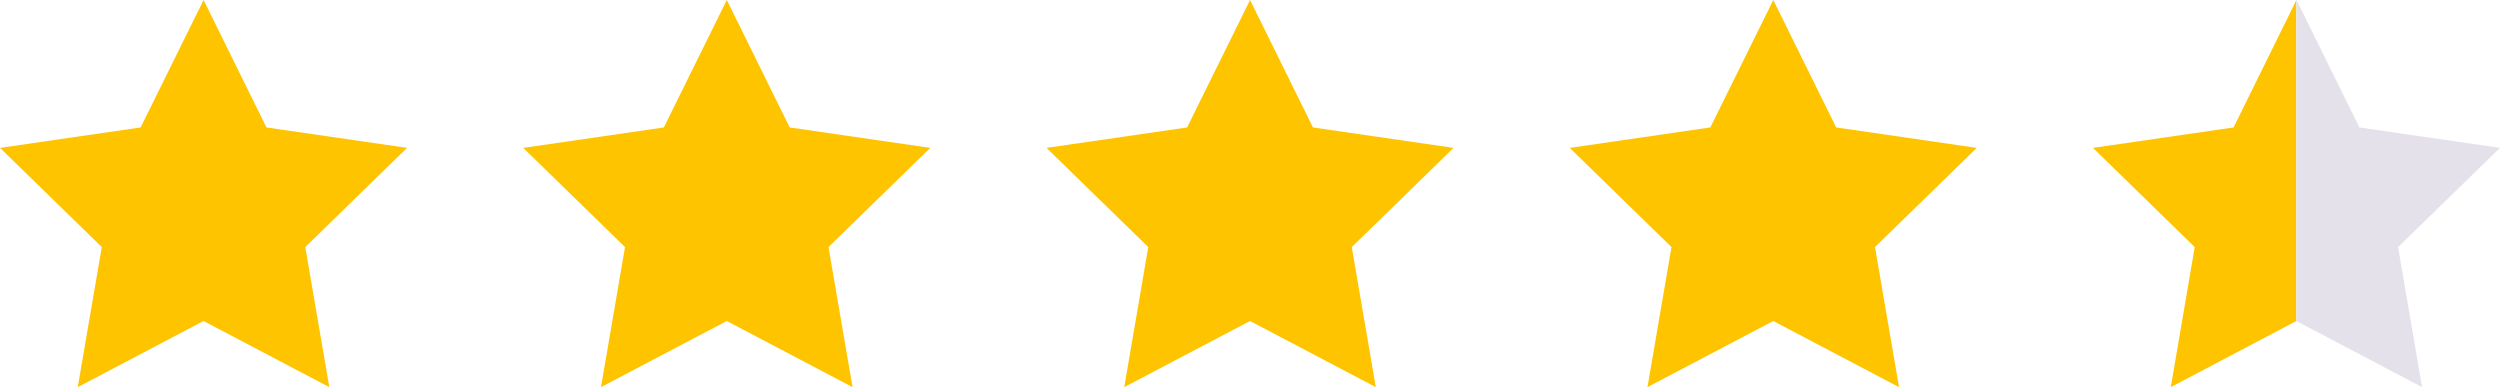
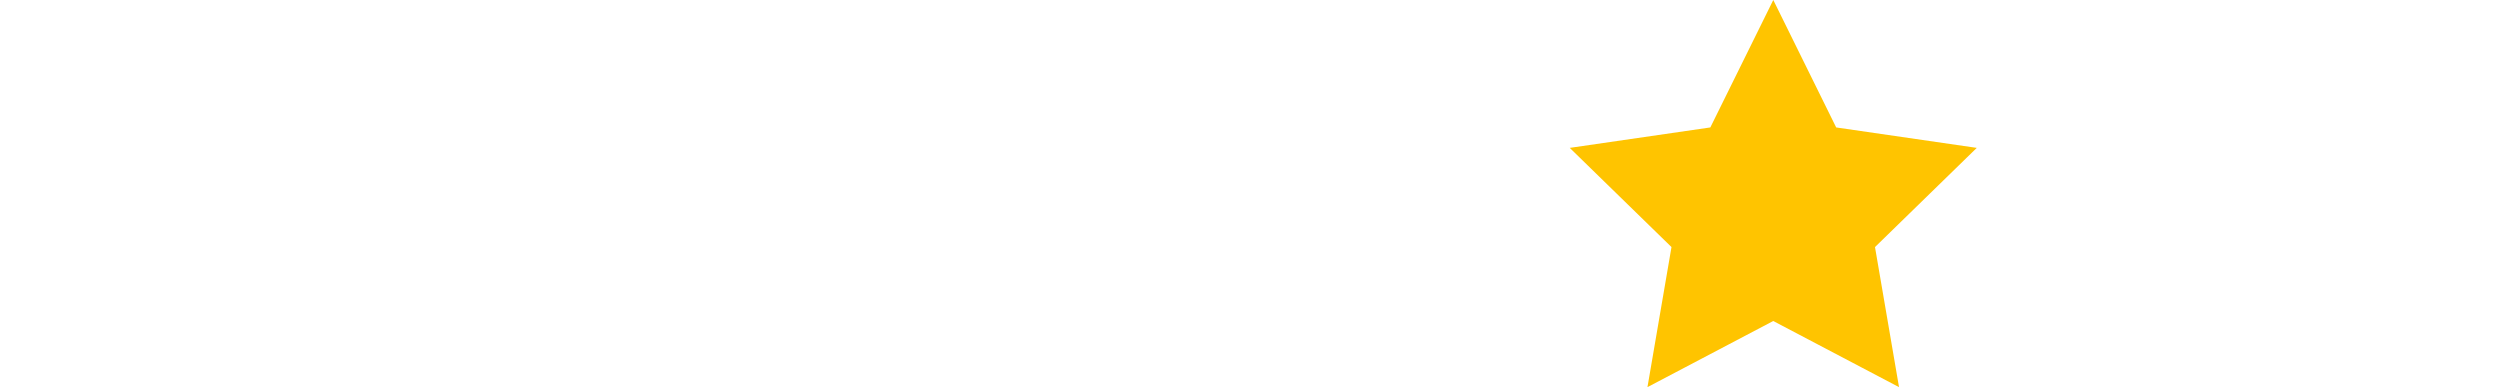
<svg xmlns="http://www.w3.org/2000/svg" width="99.579" height="15.42" viewBox="0 0 99.579 15.42">
  <g id="Group_6735" data-name="Group 6735" transform="translate(-539 -364.395)">
-     <path id="Path_5806" data-name="Path 5806" d="M3141.5-599.05l2.505,5.076,5.6.814-4.054,3.951.957,5.579-5.01-2.634-5.01,2.634.957-5.579-4.053-3.951,5.6-.814Z" transform="translate(-2594.391 963.445)" fill="#ffc400" />
-     <path id="Path_5807" data-name="Path 5807" d="M3141.5-599.05l2.505,5.076,5.6.814-4.054,3.951.957,5.579-5.01-2.634-5.01,2.634.957-5.579-4.053-3.951,5.6-.814Z" transform="translate(-2573.55 963.445)" fill="#ffc400" />
-     <path id="Path_16187" data-name="Path 16187" d="M3141.5-599.05l2.505,5.076,5.6.814-4.054,3.951.957,5.579-5.01-2.634-5.01,2.634.957-5.579-4.053-3.951,5.6-.814Z" transform="translate(-2552.708 963.445)" fill="#ffc400" />
    <g id="Group_6865" data-name="Group 6865" transform="translate(-0.314)">
-       <path id="Path_16528" data-name="Path 16528" d="M5.6,5.076,0,5.89,4.053,9.841,3.1,15.42,8.1,12.787V.01Z" transform="translate(622.68 364.395)" fill="#ffc400" />
-       <path id="Path_16529" data-name="Path 16529" d="M8.108,0,8.1.01V12.787l0,0,5.01,2.635-.957-5.579L16.213,5.89l-5.6-.814Z" transform="translate(622.68 364.395)" fill="#e5e1eb" />
-     </g>
+       </g>
    <path id="Path_16592" data-name="Path 16592" d="M3141.5-599.05l2.505,5.076,5.6.814-4.054,3.951.957,5.579-5.01-2.634-5.01,2.634.957-5.579-4.053-3.951,5.6-.814Z" transform="translate(-2531.867 963.445)" fill="#ffc400" />
  </g>
</svg>